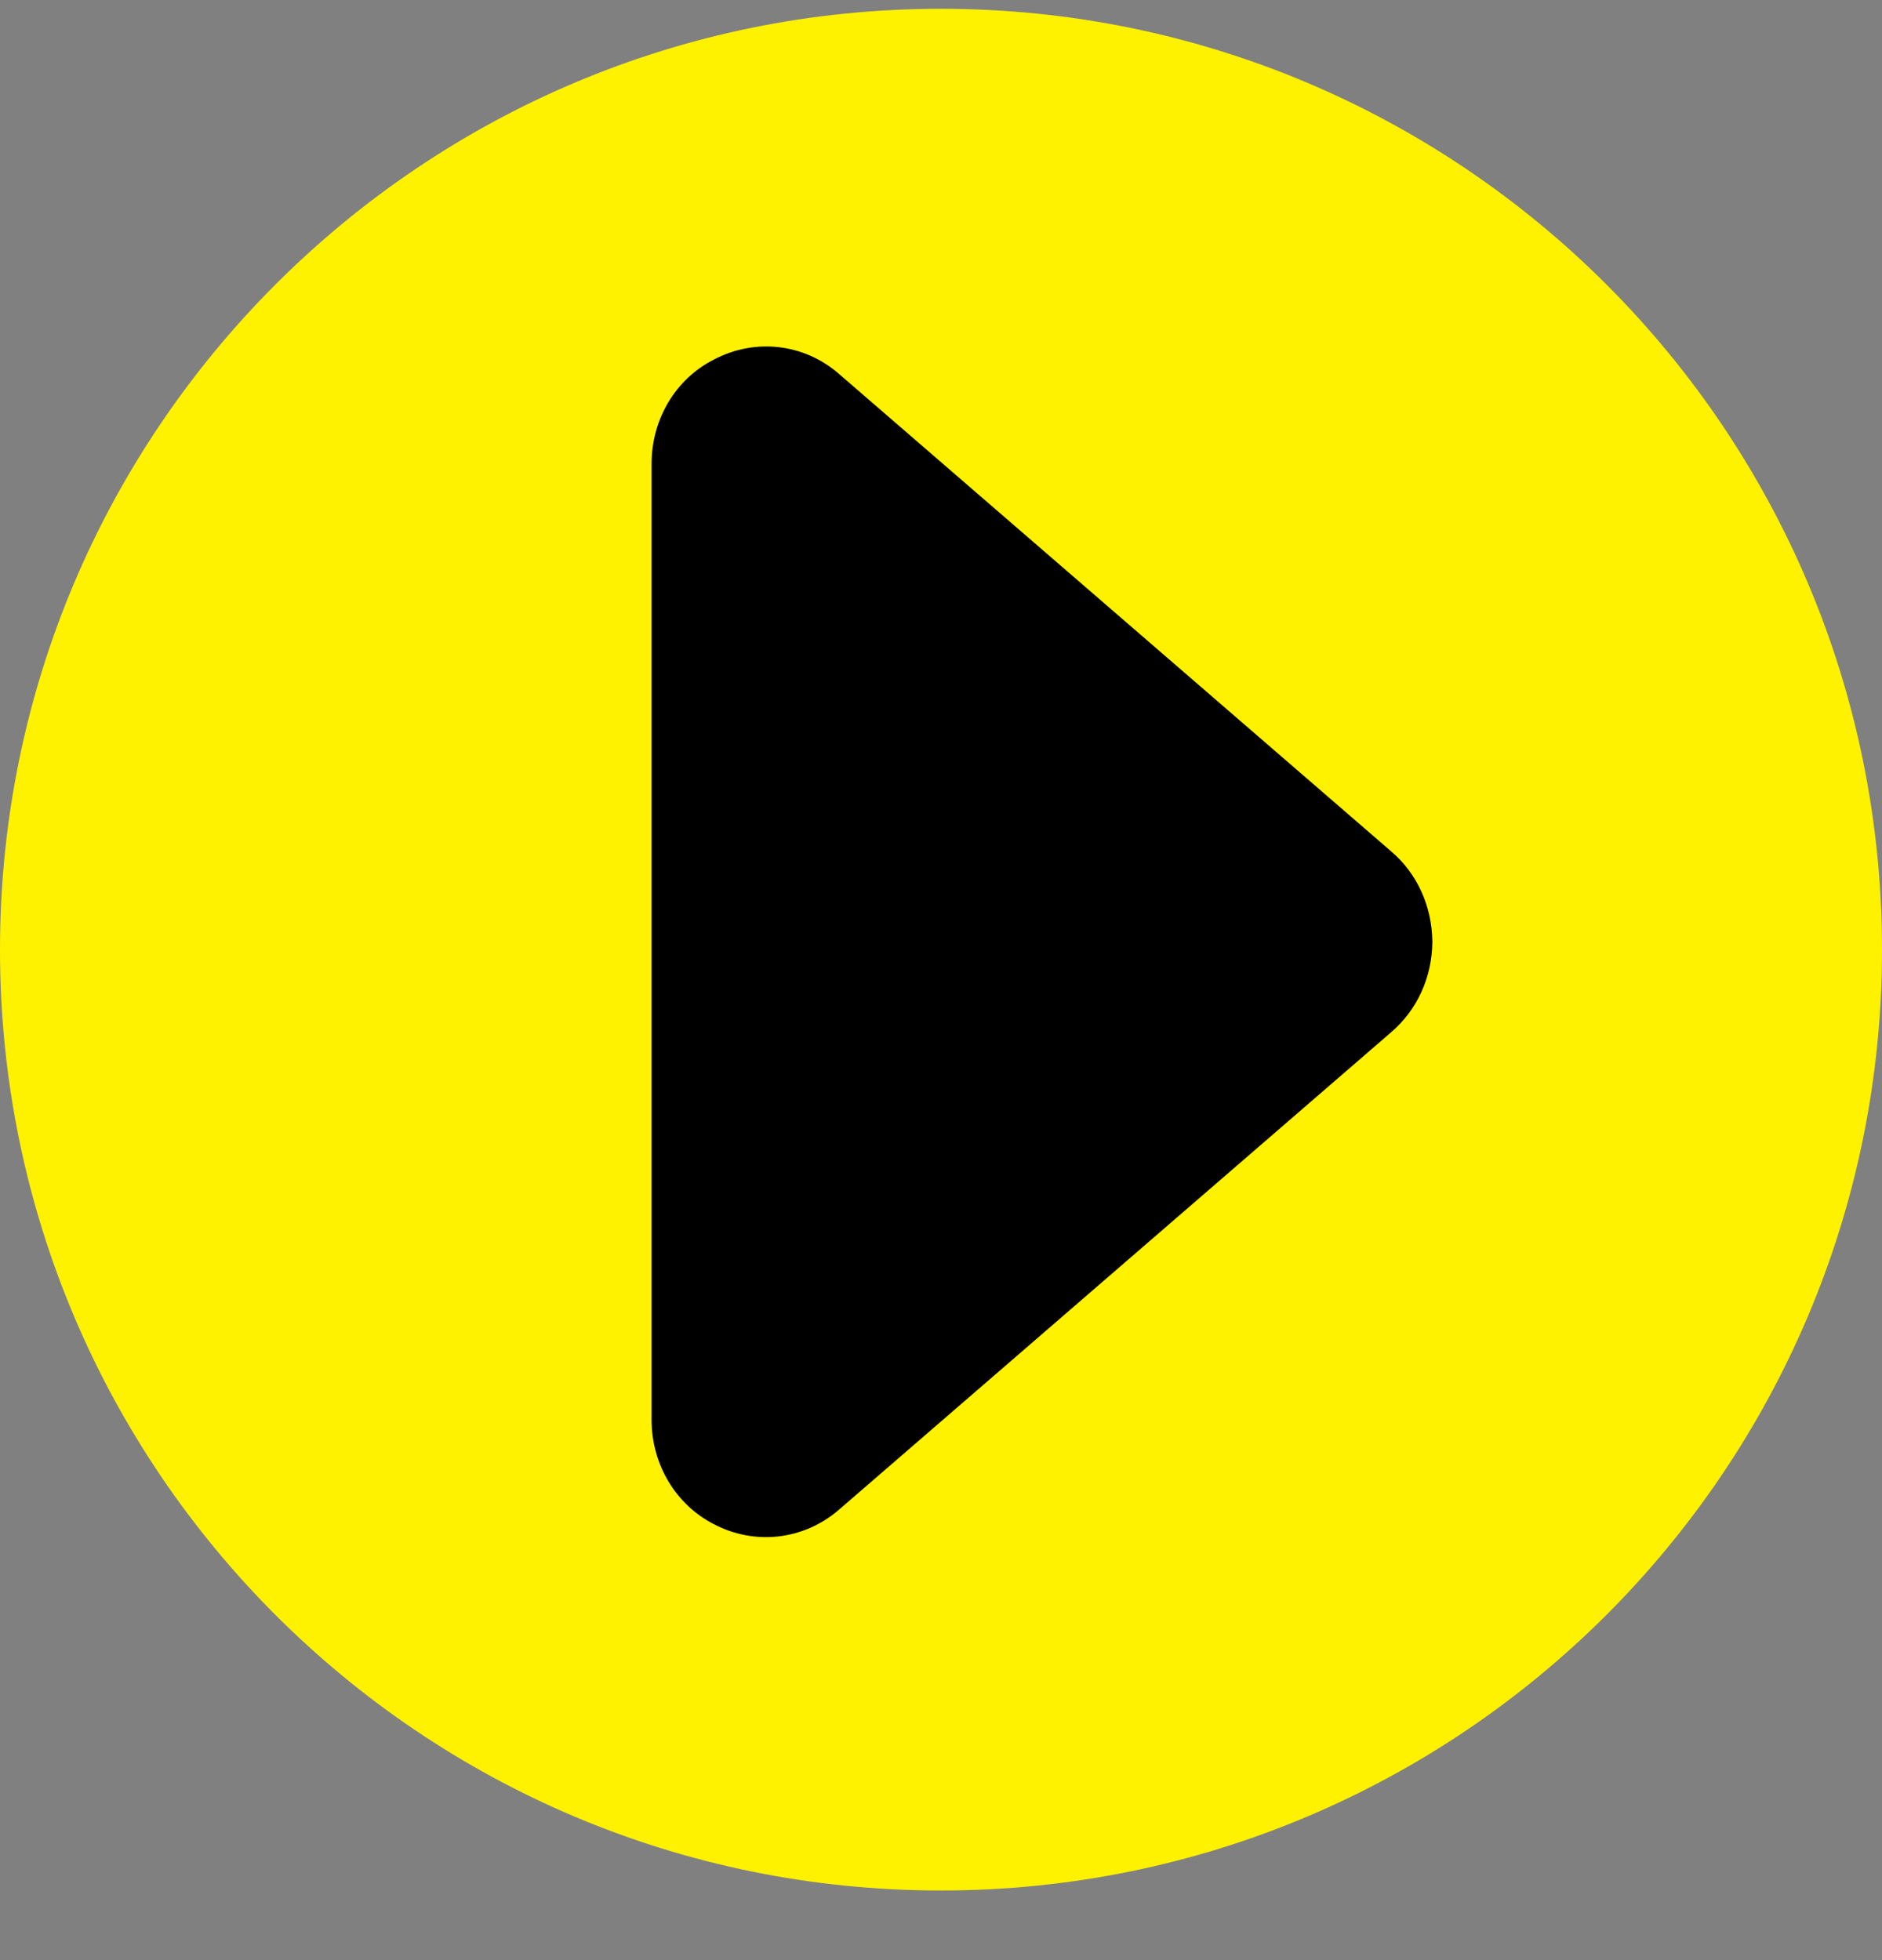
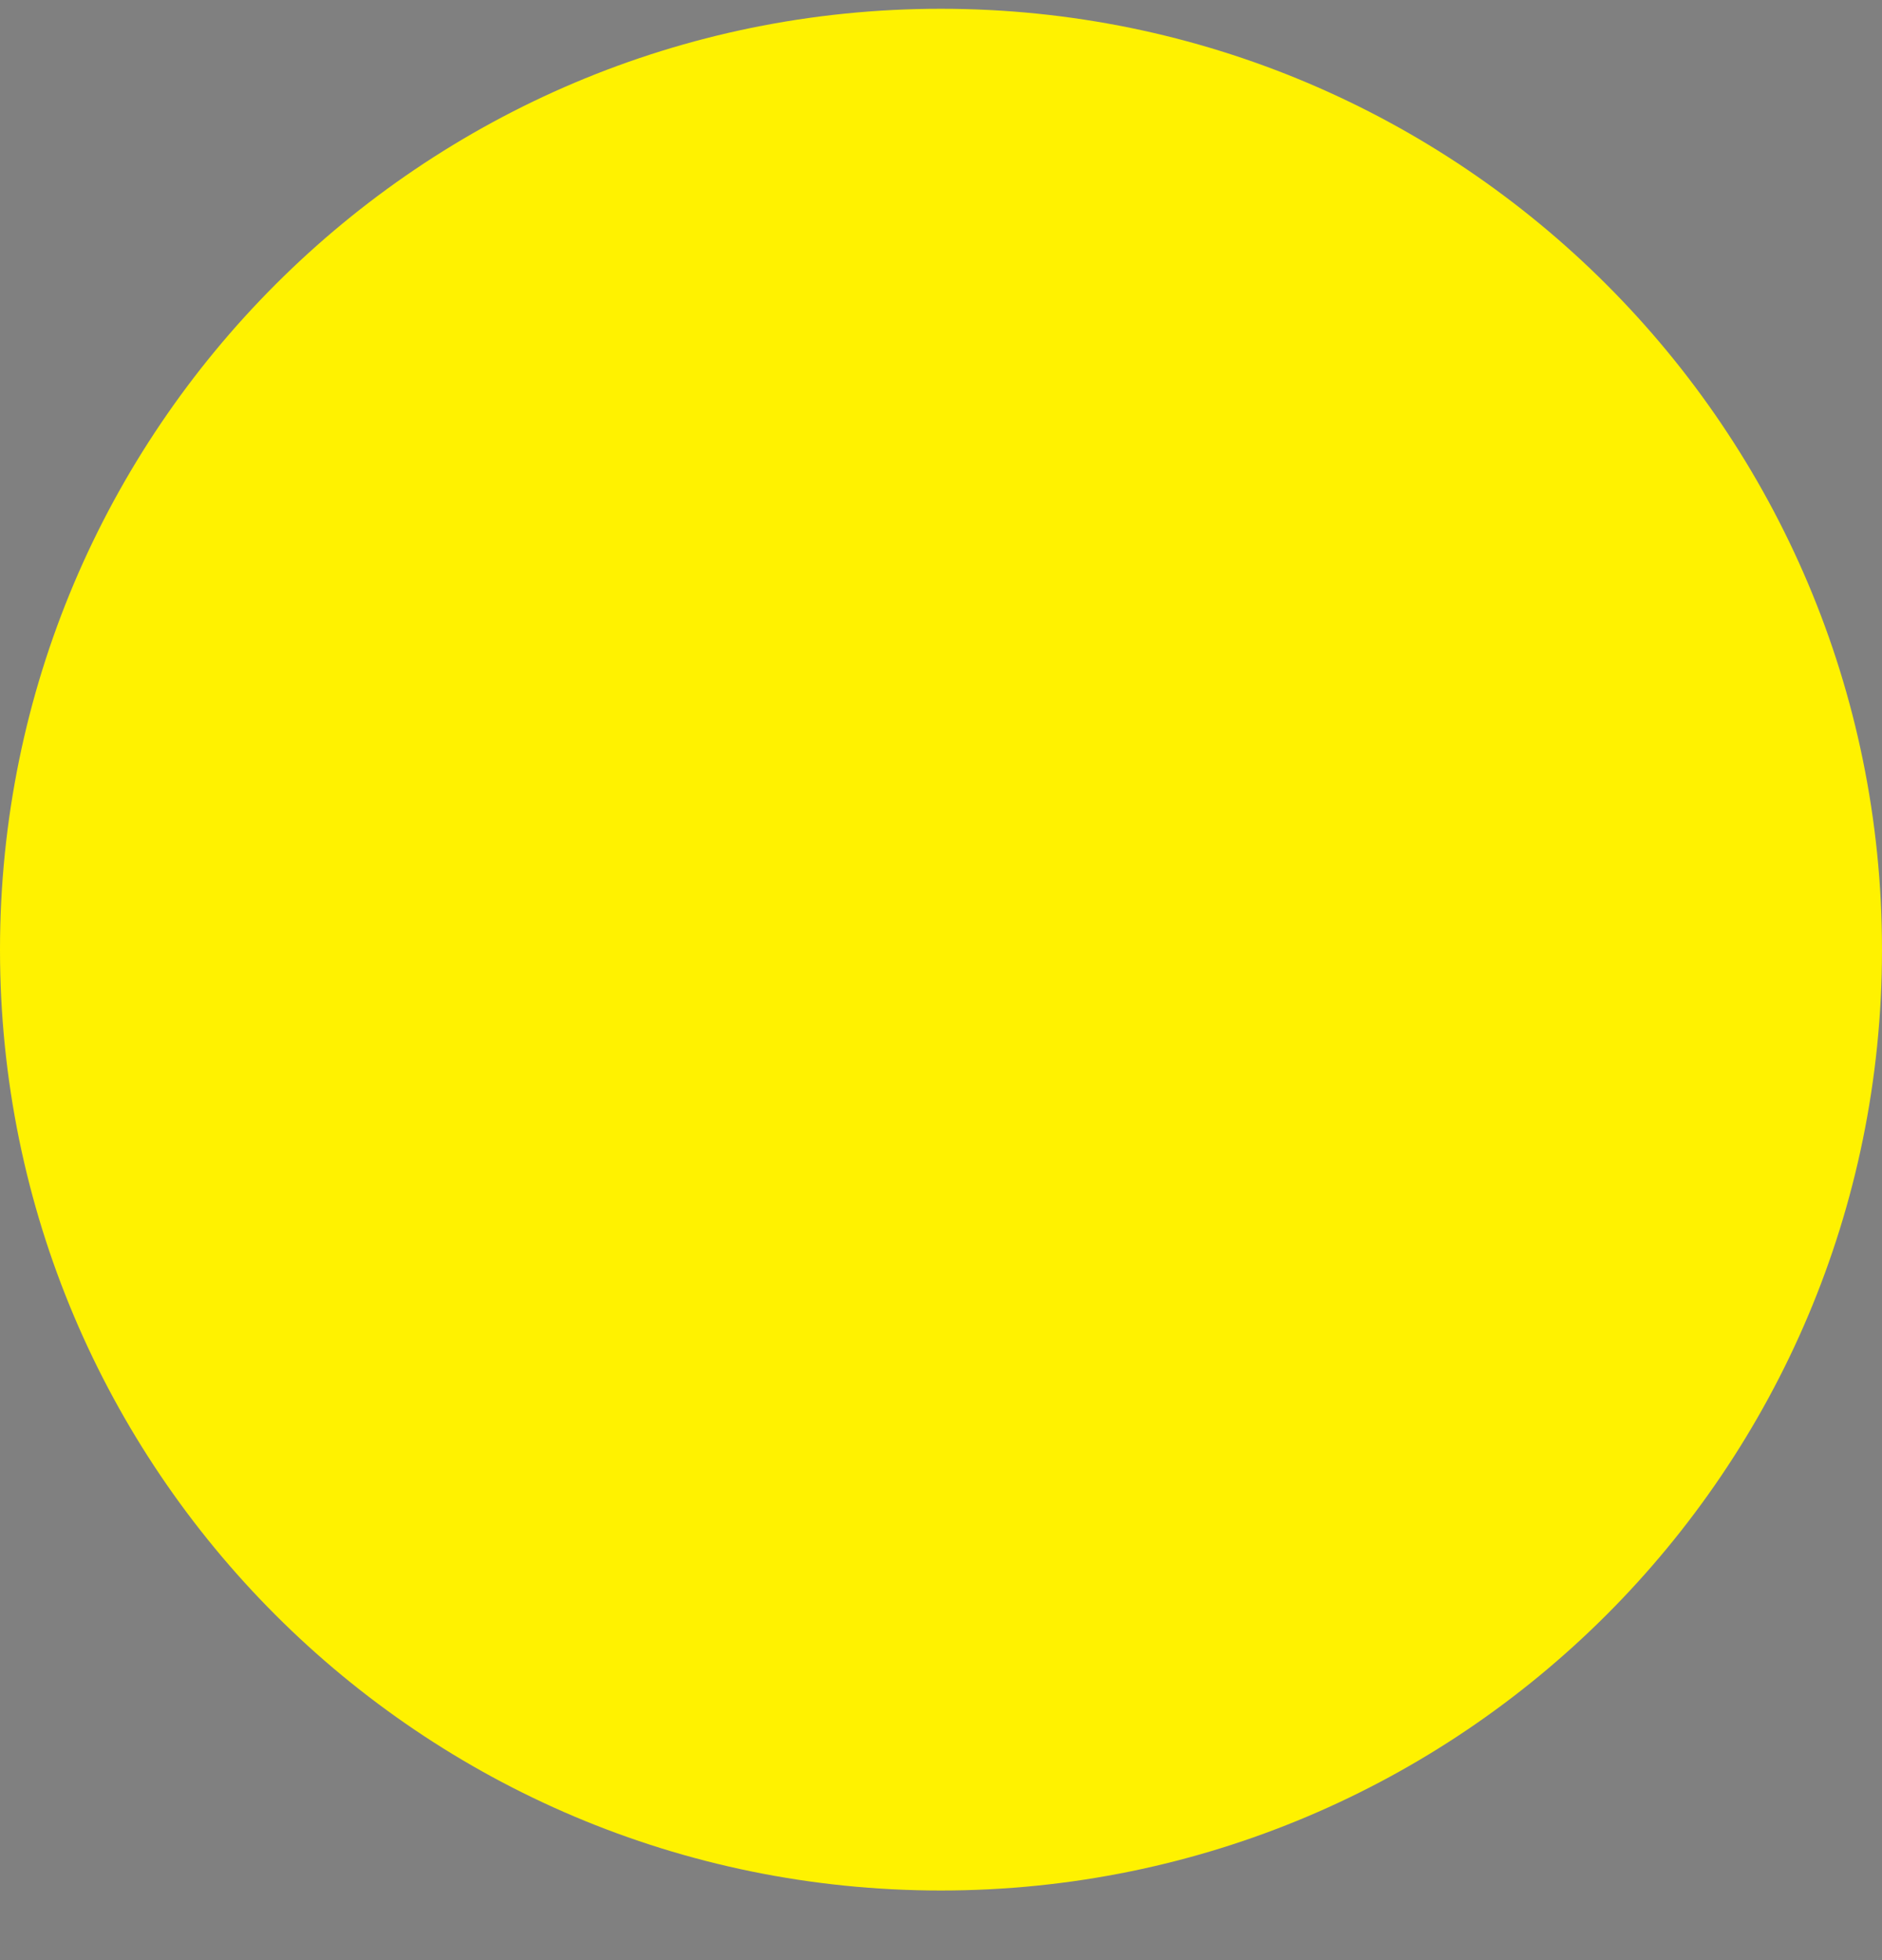
<svg xmlns="http://www.w3.org/2000/svg" width="24" height="25" viewBox="0 0 24 25" fill="none">
  <rect x="0" y="0" width="24" height="25" fill="#808080" stroke="none" />
  <path d="M24 12.113C24 18.74 18.628 24.112 11.998 24.112C5.368 24.112 0 18.74 0 12.113C0 5.486 5.372 0.112 11.998 0.112C18.624 0.112 24 5.483 24 12.113Z" fill="#FFF200" />
-   <path d="M18.266 12.011C18.261 11.555 18.07 11.139 17.742 10.86L17.748 10.865L10.699 4.769C10.255 4.381 9.628 4.309 9.104 4.586C8.617 4.832 8.309 5.344 8.309 5.917V18.107C8.309 18.678 8.617 19.191 9.104 19.44C9.628 19.715 10.253 19.641 10.699 19.255L17.748 13.159L17.742 13.164C18.07 12.883 18.262 12.468 18.266 12.013" fill="black" />
</svg>